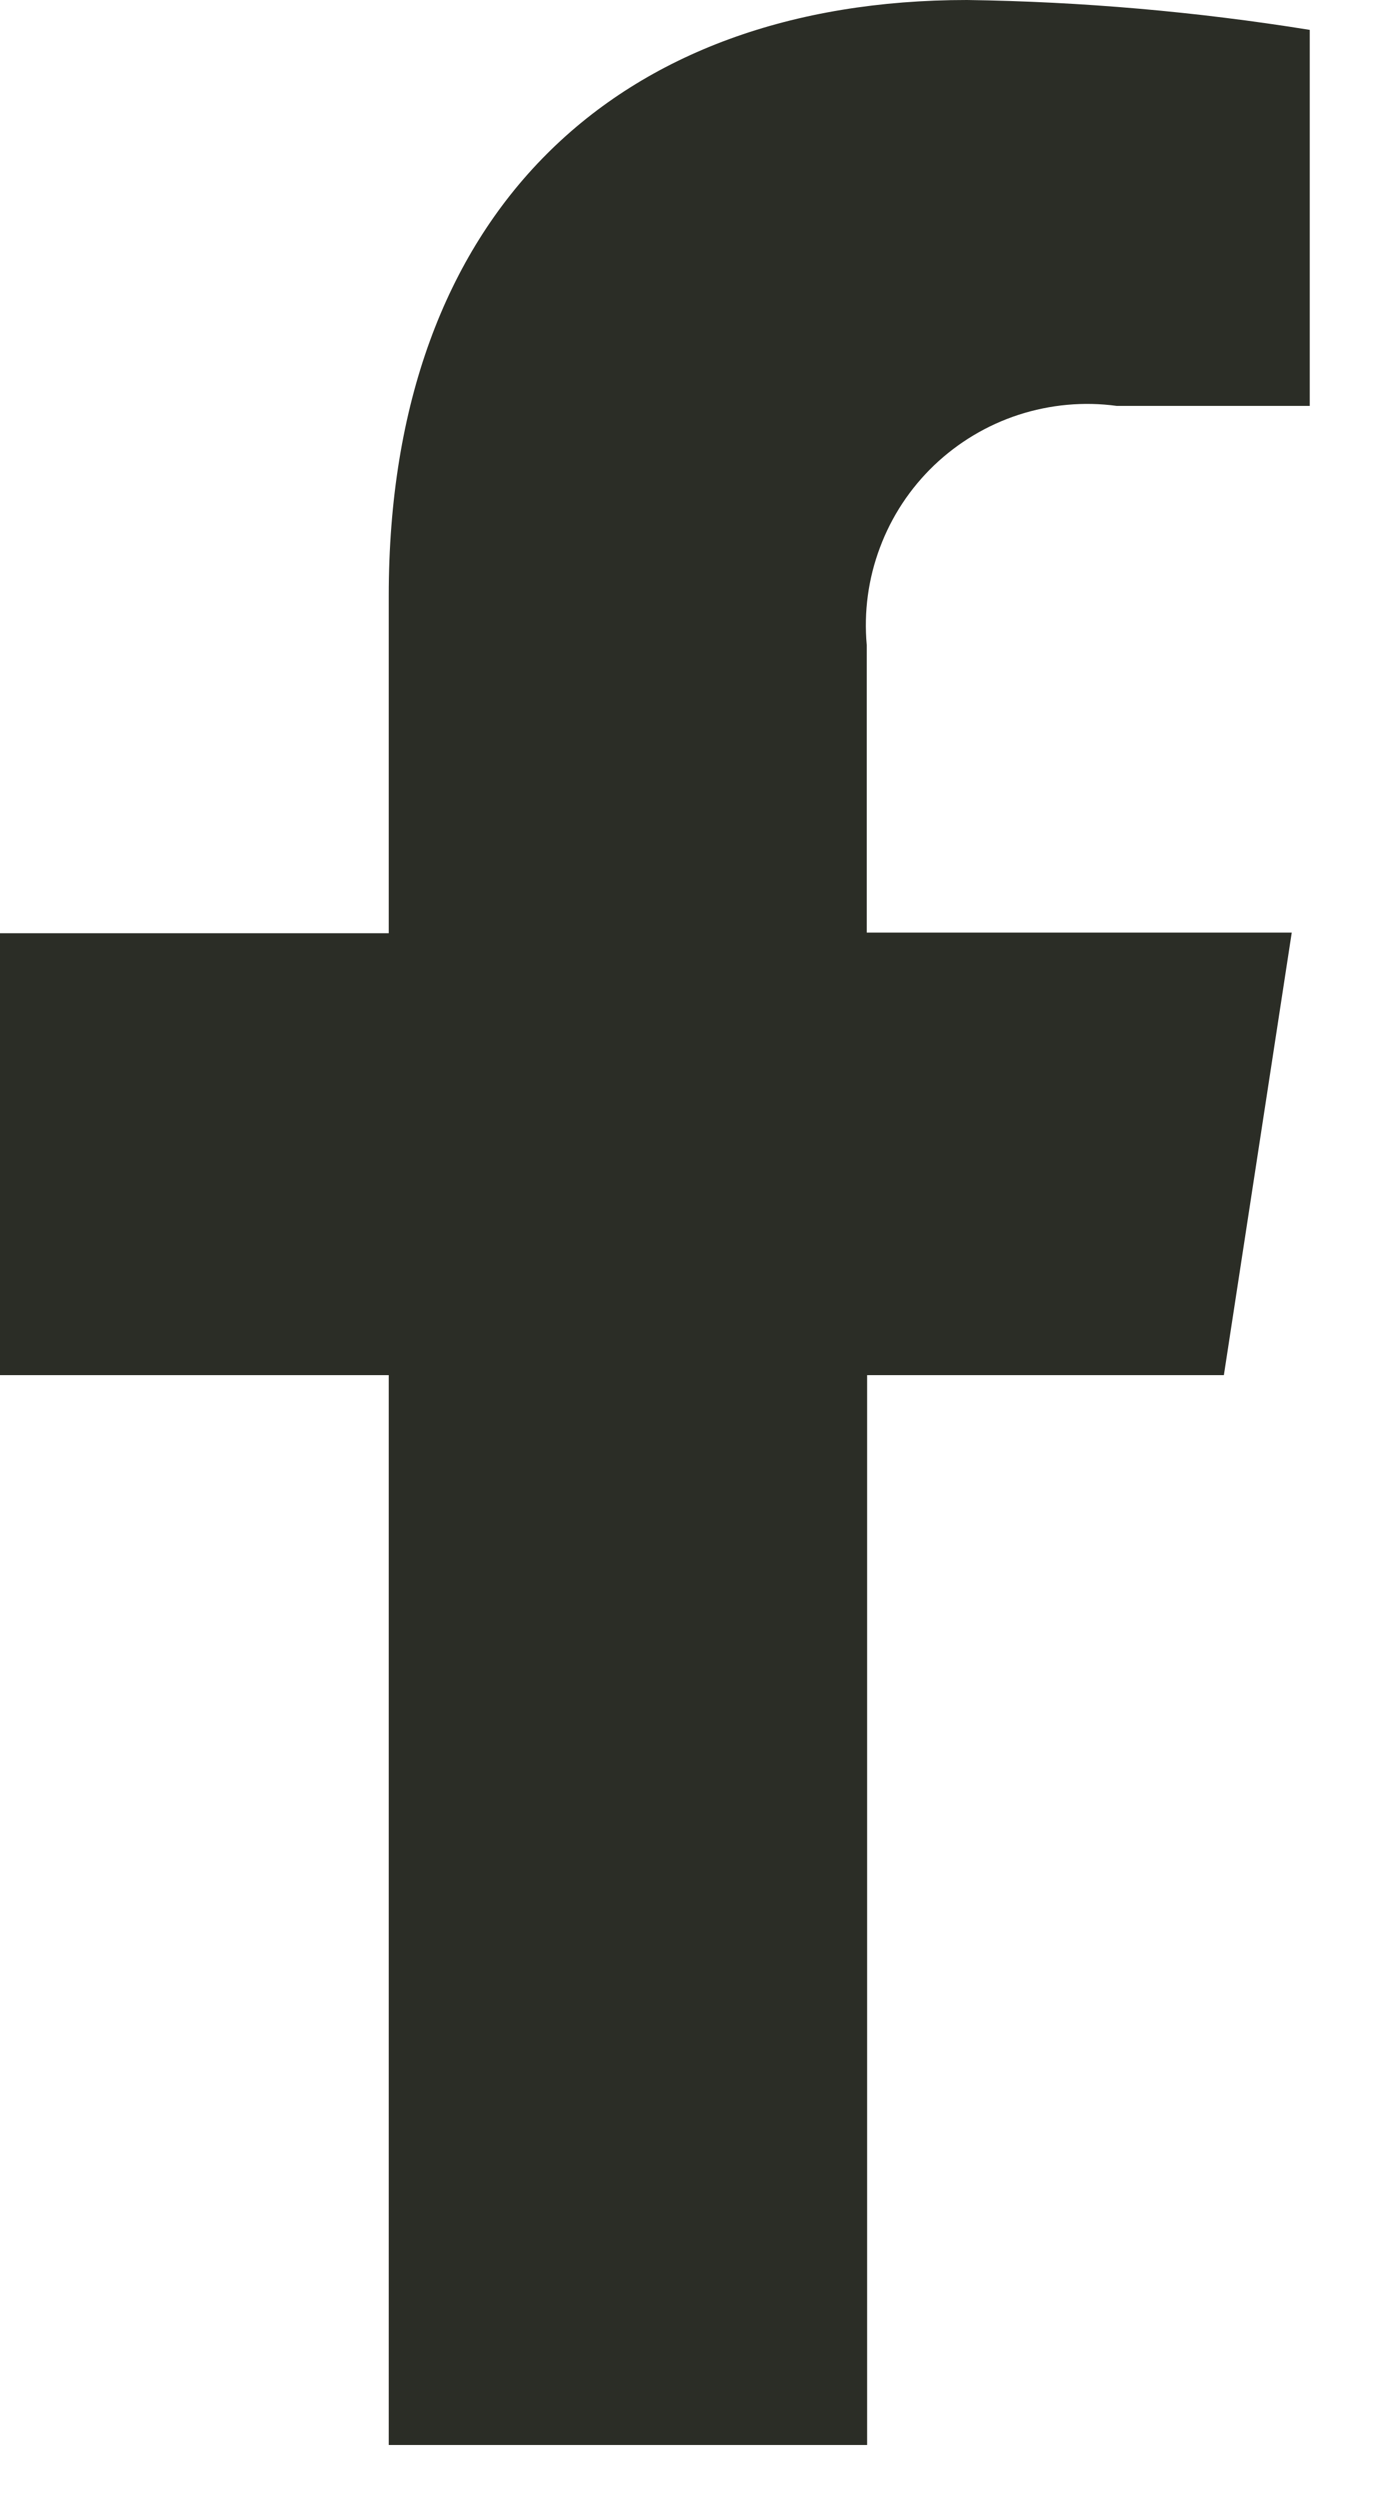
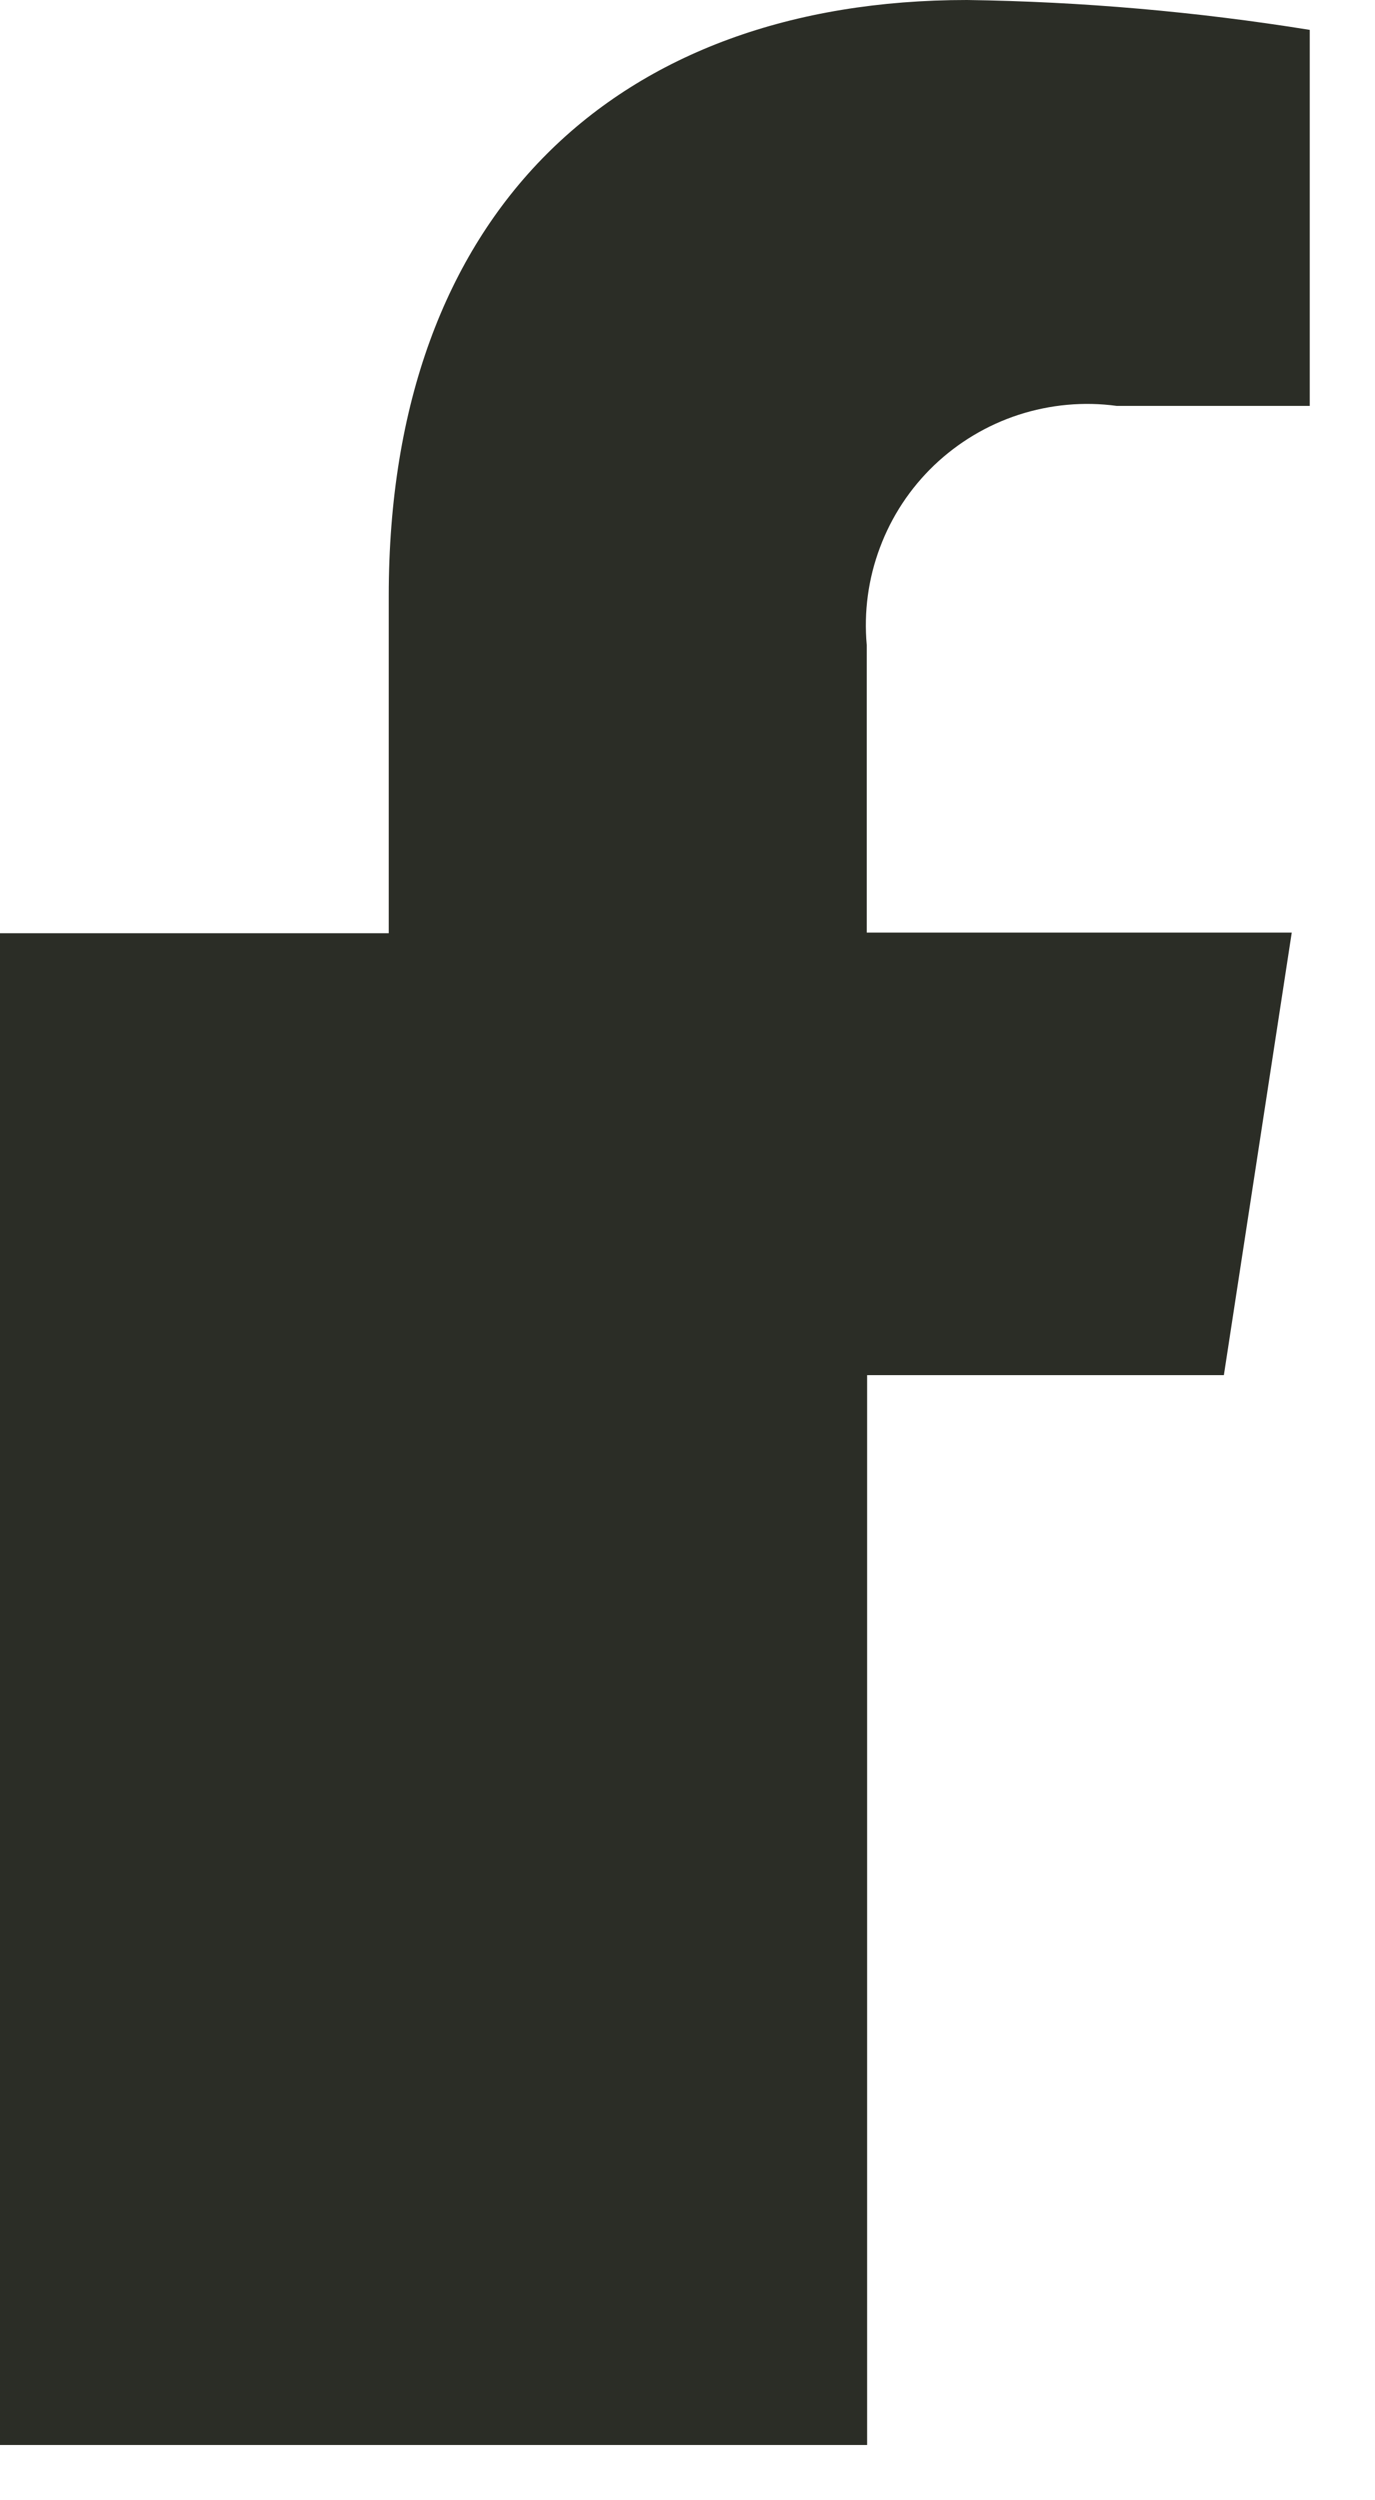
<svg xmlns="http://www.w3.org/2000/svg" width="11" height="20" viewBox="0 0 11 20" fill="none">
-   <path d="M9.791 11L10.334 7.46H6.934V5.16C6.91 4.895 6.946 4.628 7.04 4.379C7.133 4.13 7.281 3.906 7.473 3.722C7.666 3.538 7.897 3.4 8.149 3.318C8.402 3.236 8.671 3.211 8.934 3.247H10.478V0.239C9.571 0.093 8.655 0.013 7.736 0C4.936 0 3.11 1.7 3.11 4.765V7.465H0V11H3.11V19.558H6.937V11H9.791Z" fill="#2B2D26" />
+   <path d="M9.791 11L10.334 7.46H6.934V5.16C6.91 4.895 6.946 4.628 7.04 4.379C7.133 4.13 7.281 3.906 7.473 3.722C7.666 3.538 7.897 3.4 8.149 3.318C8.402 3.236 8.671 3.211 8.934 3.247H10.478V0.239C9.571 0.093 8.655 0.013 7.736 0C4.936 0 3.11 1.7 3.11 4.765V7.465H0V11V19.558H6.937V11H9.791Z" fill="#2B2D26" />
</svg>